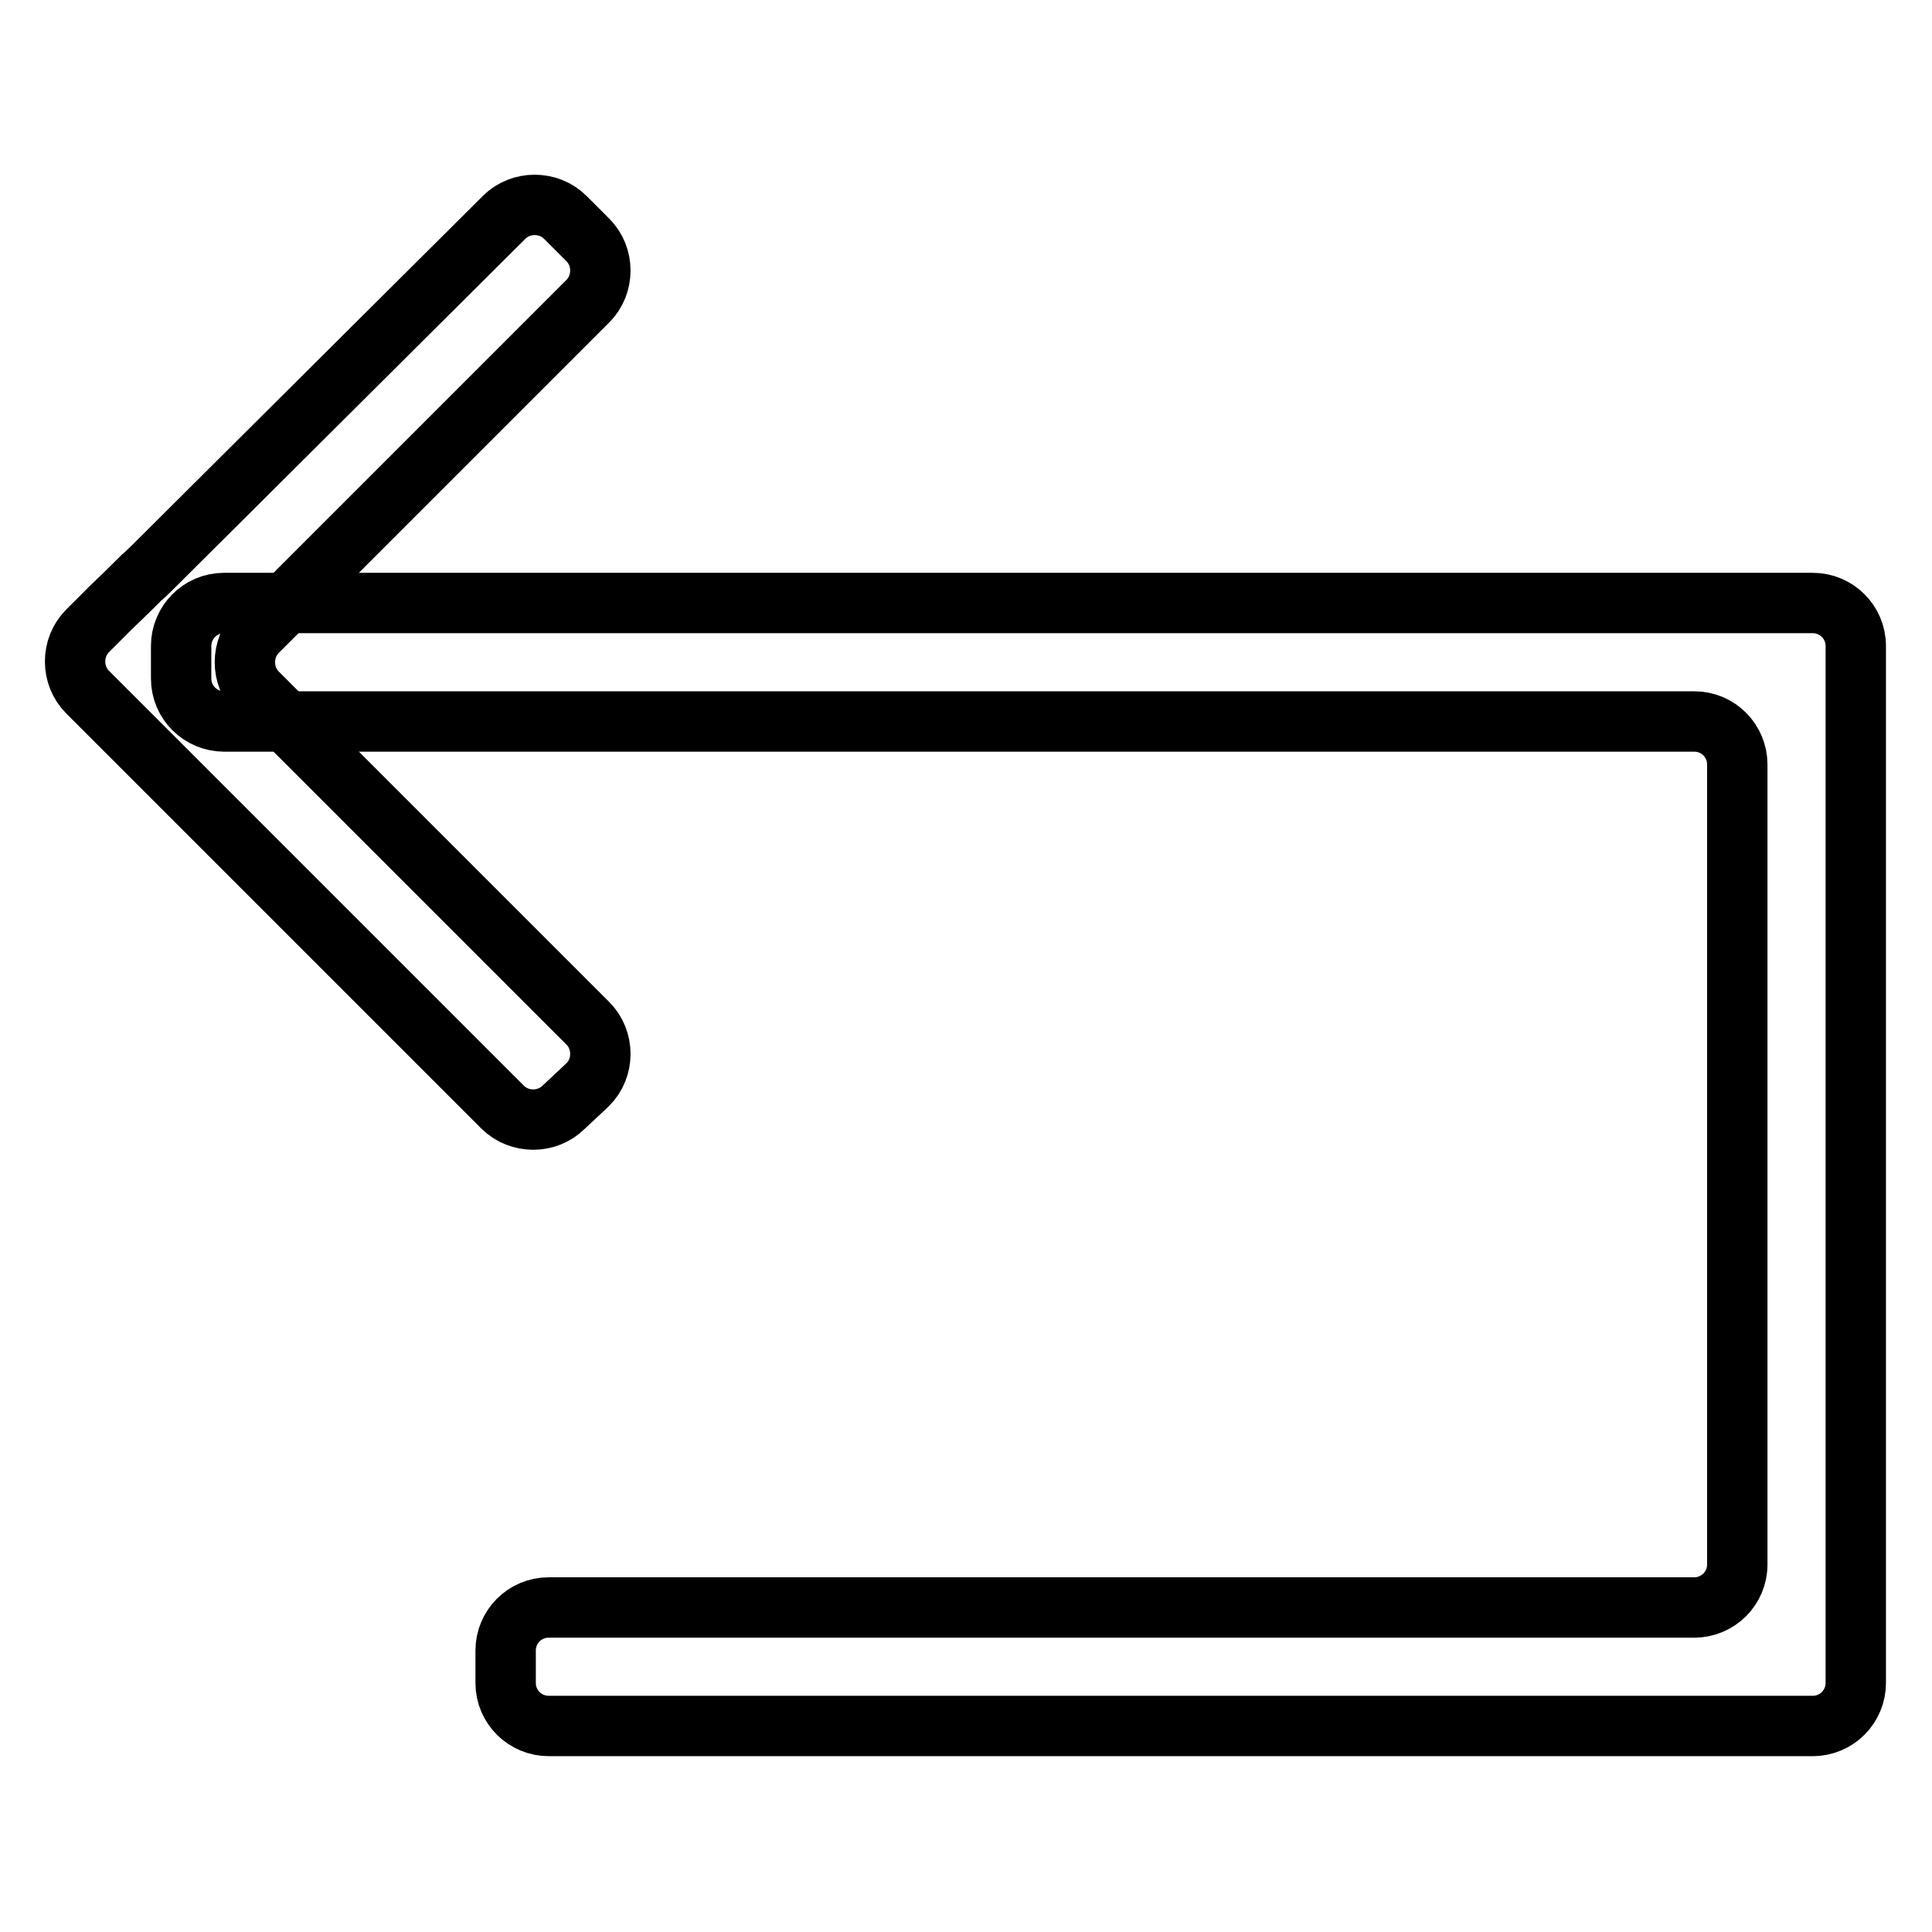
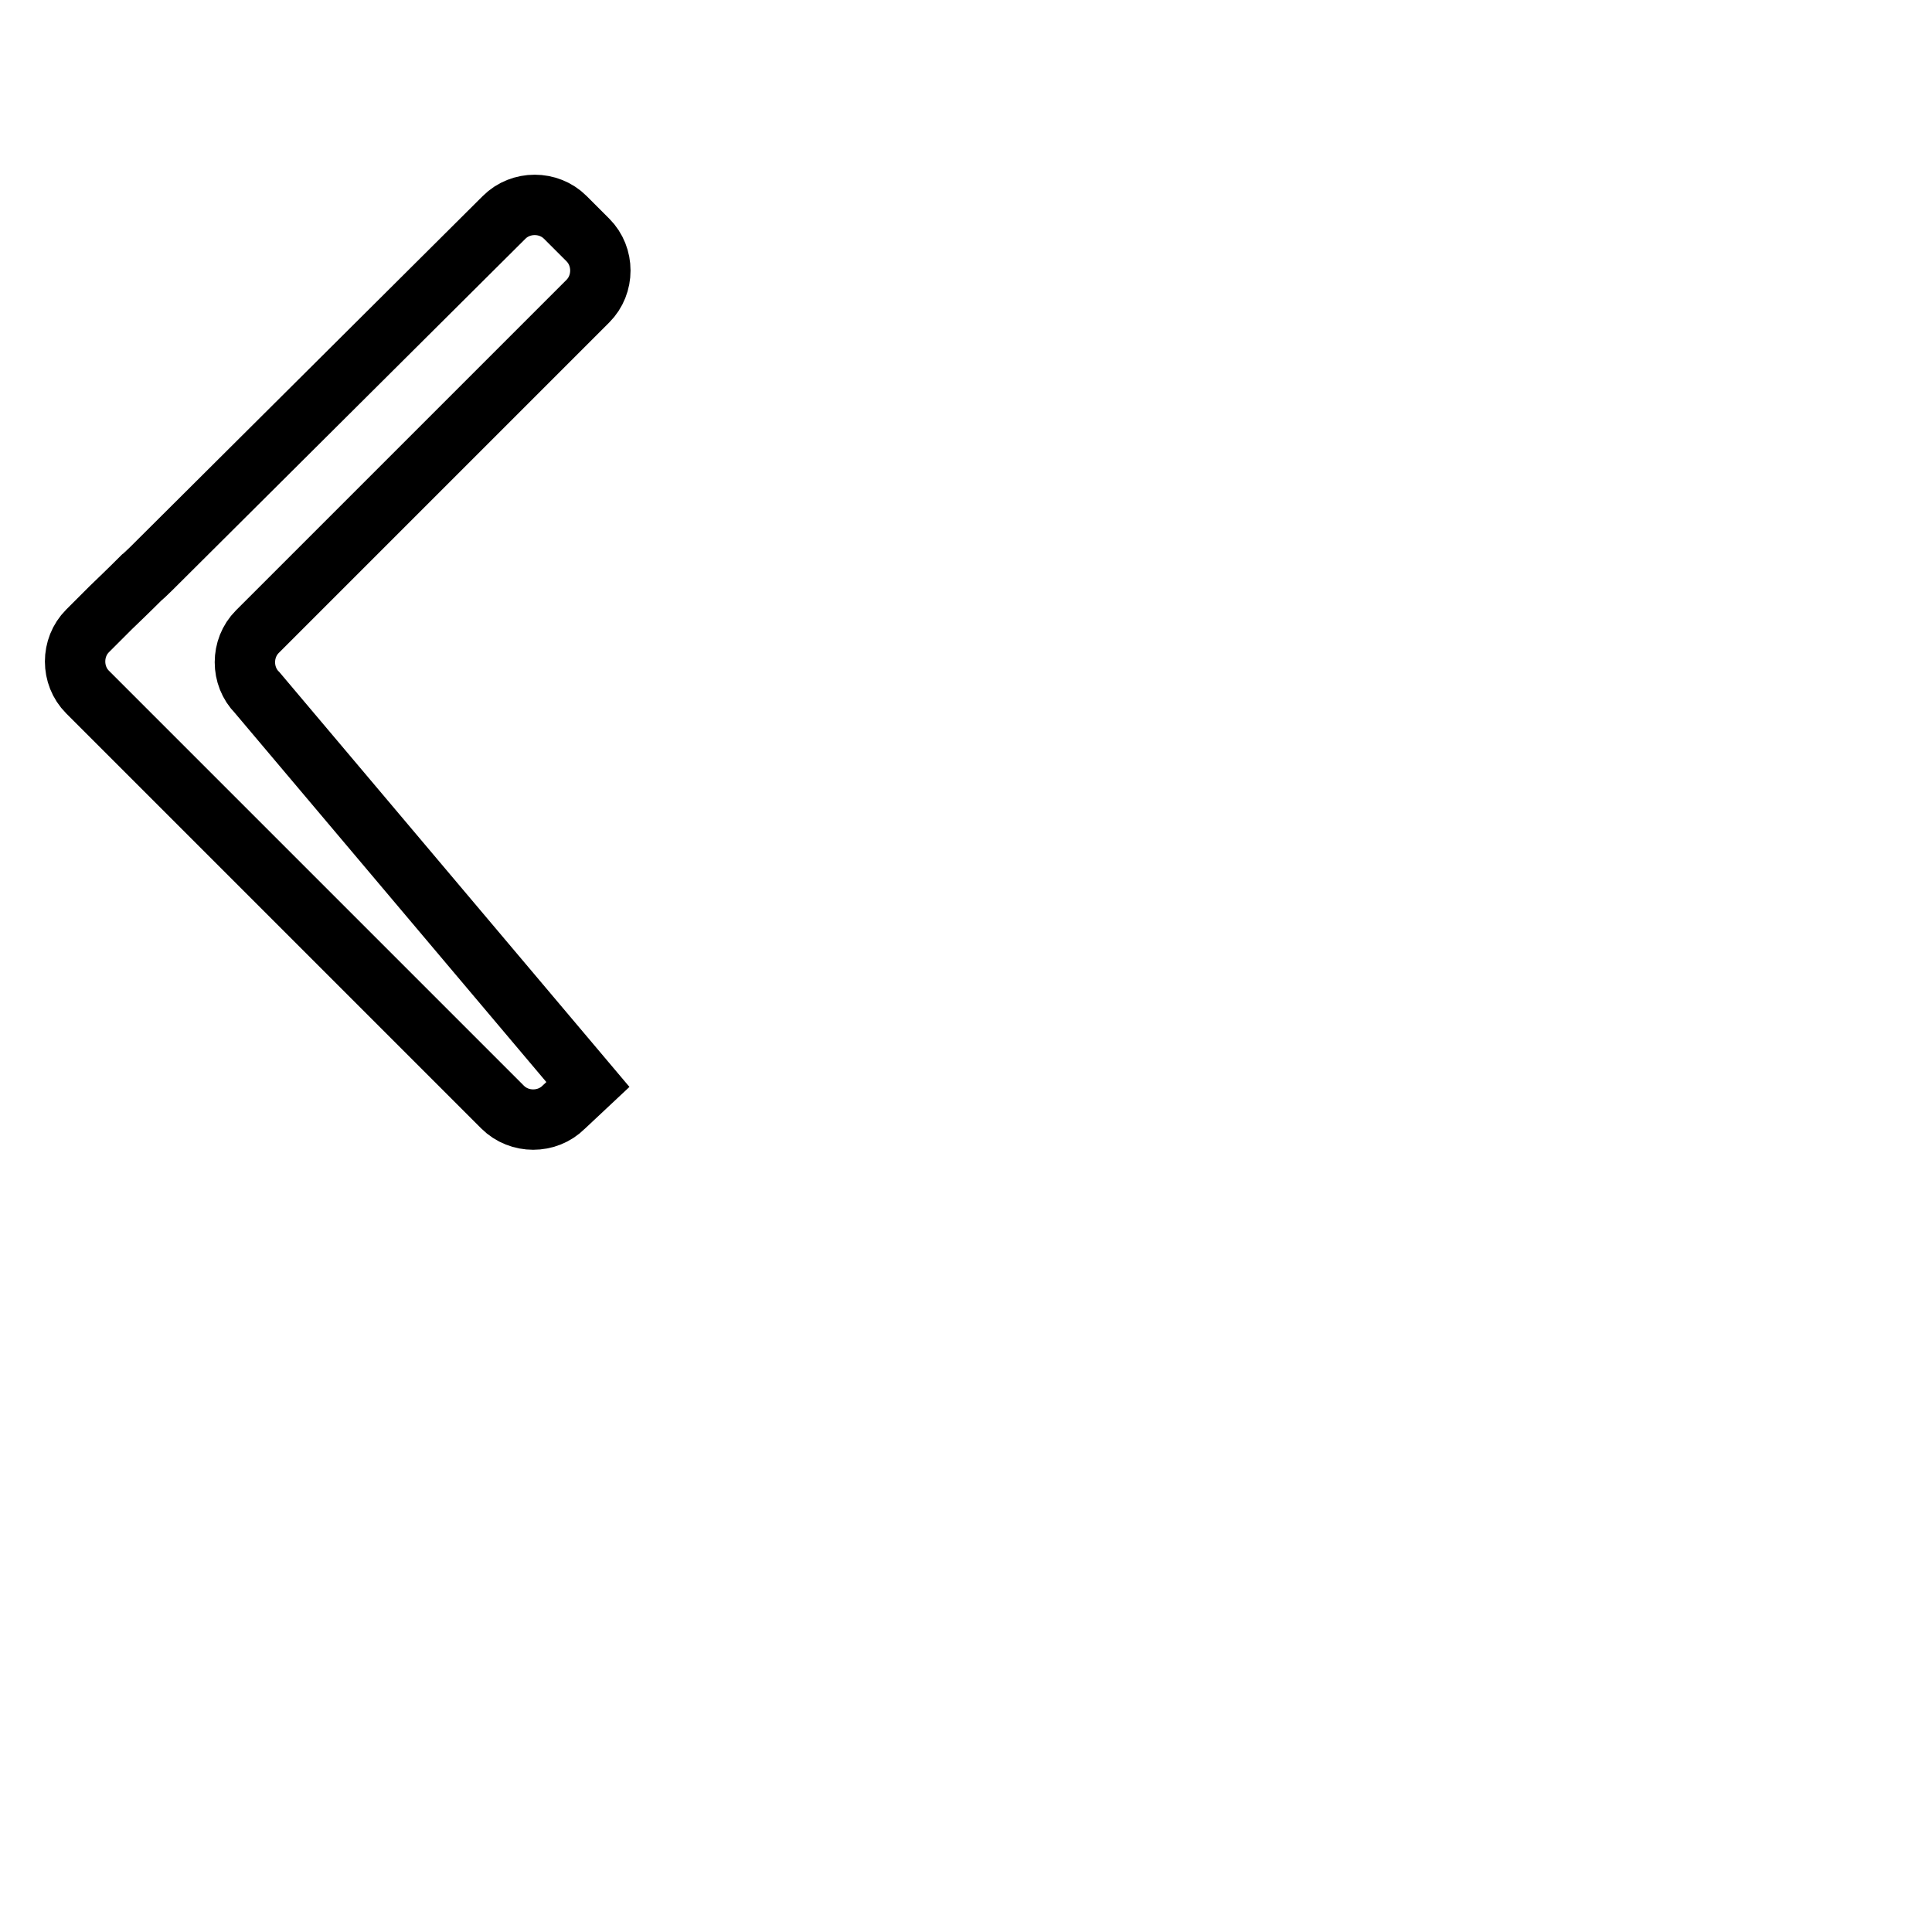
<svg xmlns="http://www.w3.org/2000/svg" version="1.1" x="0px" y="0px" viewBox="0 0 256 256" enable-background="new 0 0 256 256" xml:space="preserve">
  <g>
-     <path stroke-width="8" fill-opacity="0" stroke="#000000" d="M29.7,79.9c-3.2,0-5.7,2.6-5.7,5.7v4.3c0,3.2,2.6,5.7,5.7,5.7h194.8c3.2,0,5.7,2.6,5.7,5.7v106 c0,3.2-2.6,5.7-5.7,5.7H72.7c-3.2,0-5.7,2.6-5.7,5.7v4.3c0,3.2,2.6,5.7,5.7,5.7h167.5c3.2,0,5.7-2.6,5.7-5.7V85.6 c0-3.2-2.6-5.7-5.7-5.7H29.7z" />
-     <path stroke-width="8" fill-opacity="0" stroke="#000000" d="M77.9,143.7c2.2-2.2,2.2-5.9,0-8.1L34.1,91.8c-2.2-2.2-2.2-5.9,0-8.1l43.8-43.8c2.2-2.2,2.2-5.9,0-8.1l-3-3 c-2.2-2.2-5.9-2.2-8.1,0L22.9,72.5c-2.2,2.2-4,4-4.1,4c0,0-1.8,1.8-4.1,4l-3.1,3.1c-2.2,2.2-2.2,5.9,0,8.1l55,55 c2.2,2.2,5.9,2.2,8.1,0L77.9,143.7z" />
+     <path stroke-width="8" fill-opacity="0" stroke="#000000" d="M77.9,143.7L34.1,91.8c-2.2-2.2-2.2-5.9,0-8.1l43.8-43.8c2.2-2.2,2.2-5.9,0-8.1l-3-3 c-2.2-2.2-5.9-2.2-8.1,0L22.9,72.5c-2.2,2.2-4,4-4.1,4c0,0-1.8,1.8-4.1,4l-3.1,3.1c-2.2,2.2-2.2,5.9,0,8.1l55,55 c2.2,2.2,5.9,2.2,8.1,0L77.9,143.7z" />
  </g>
</svg>